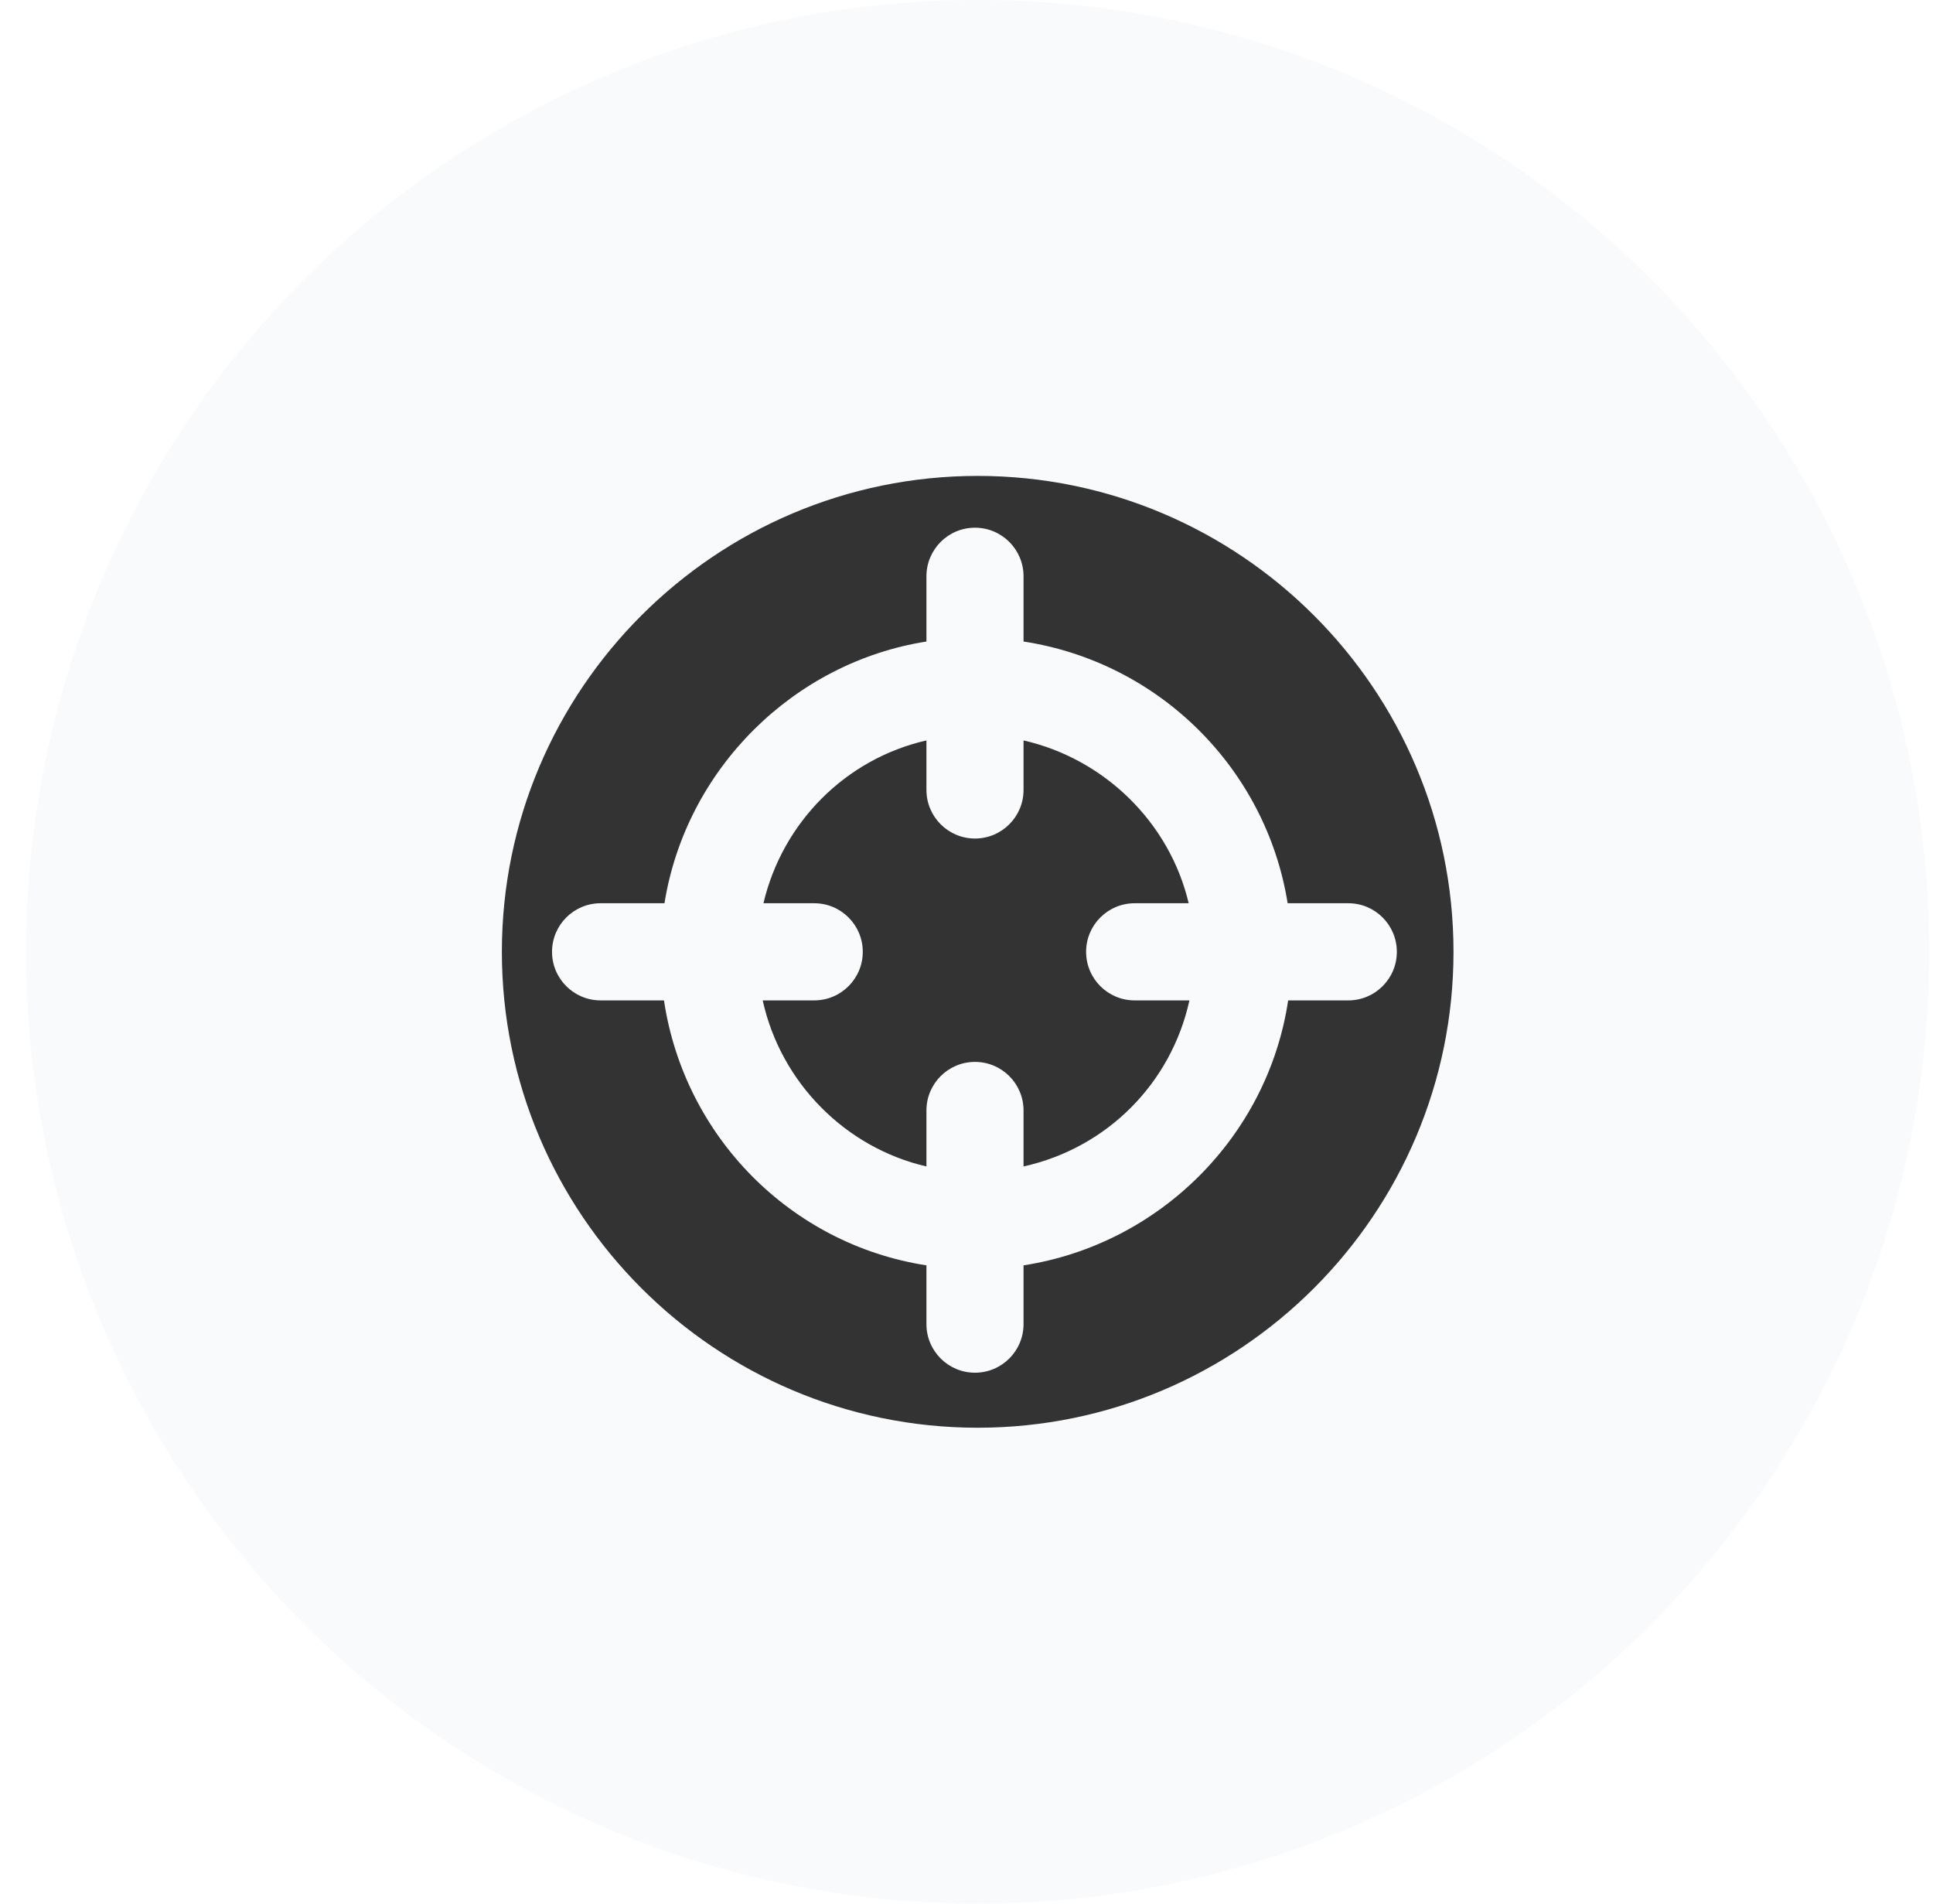
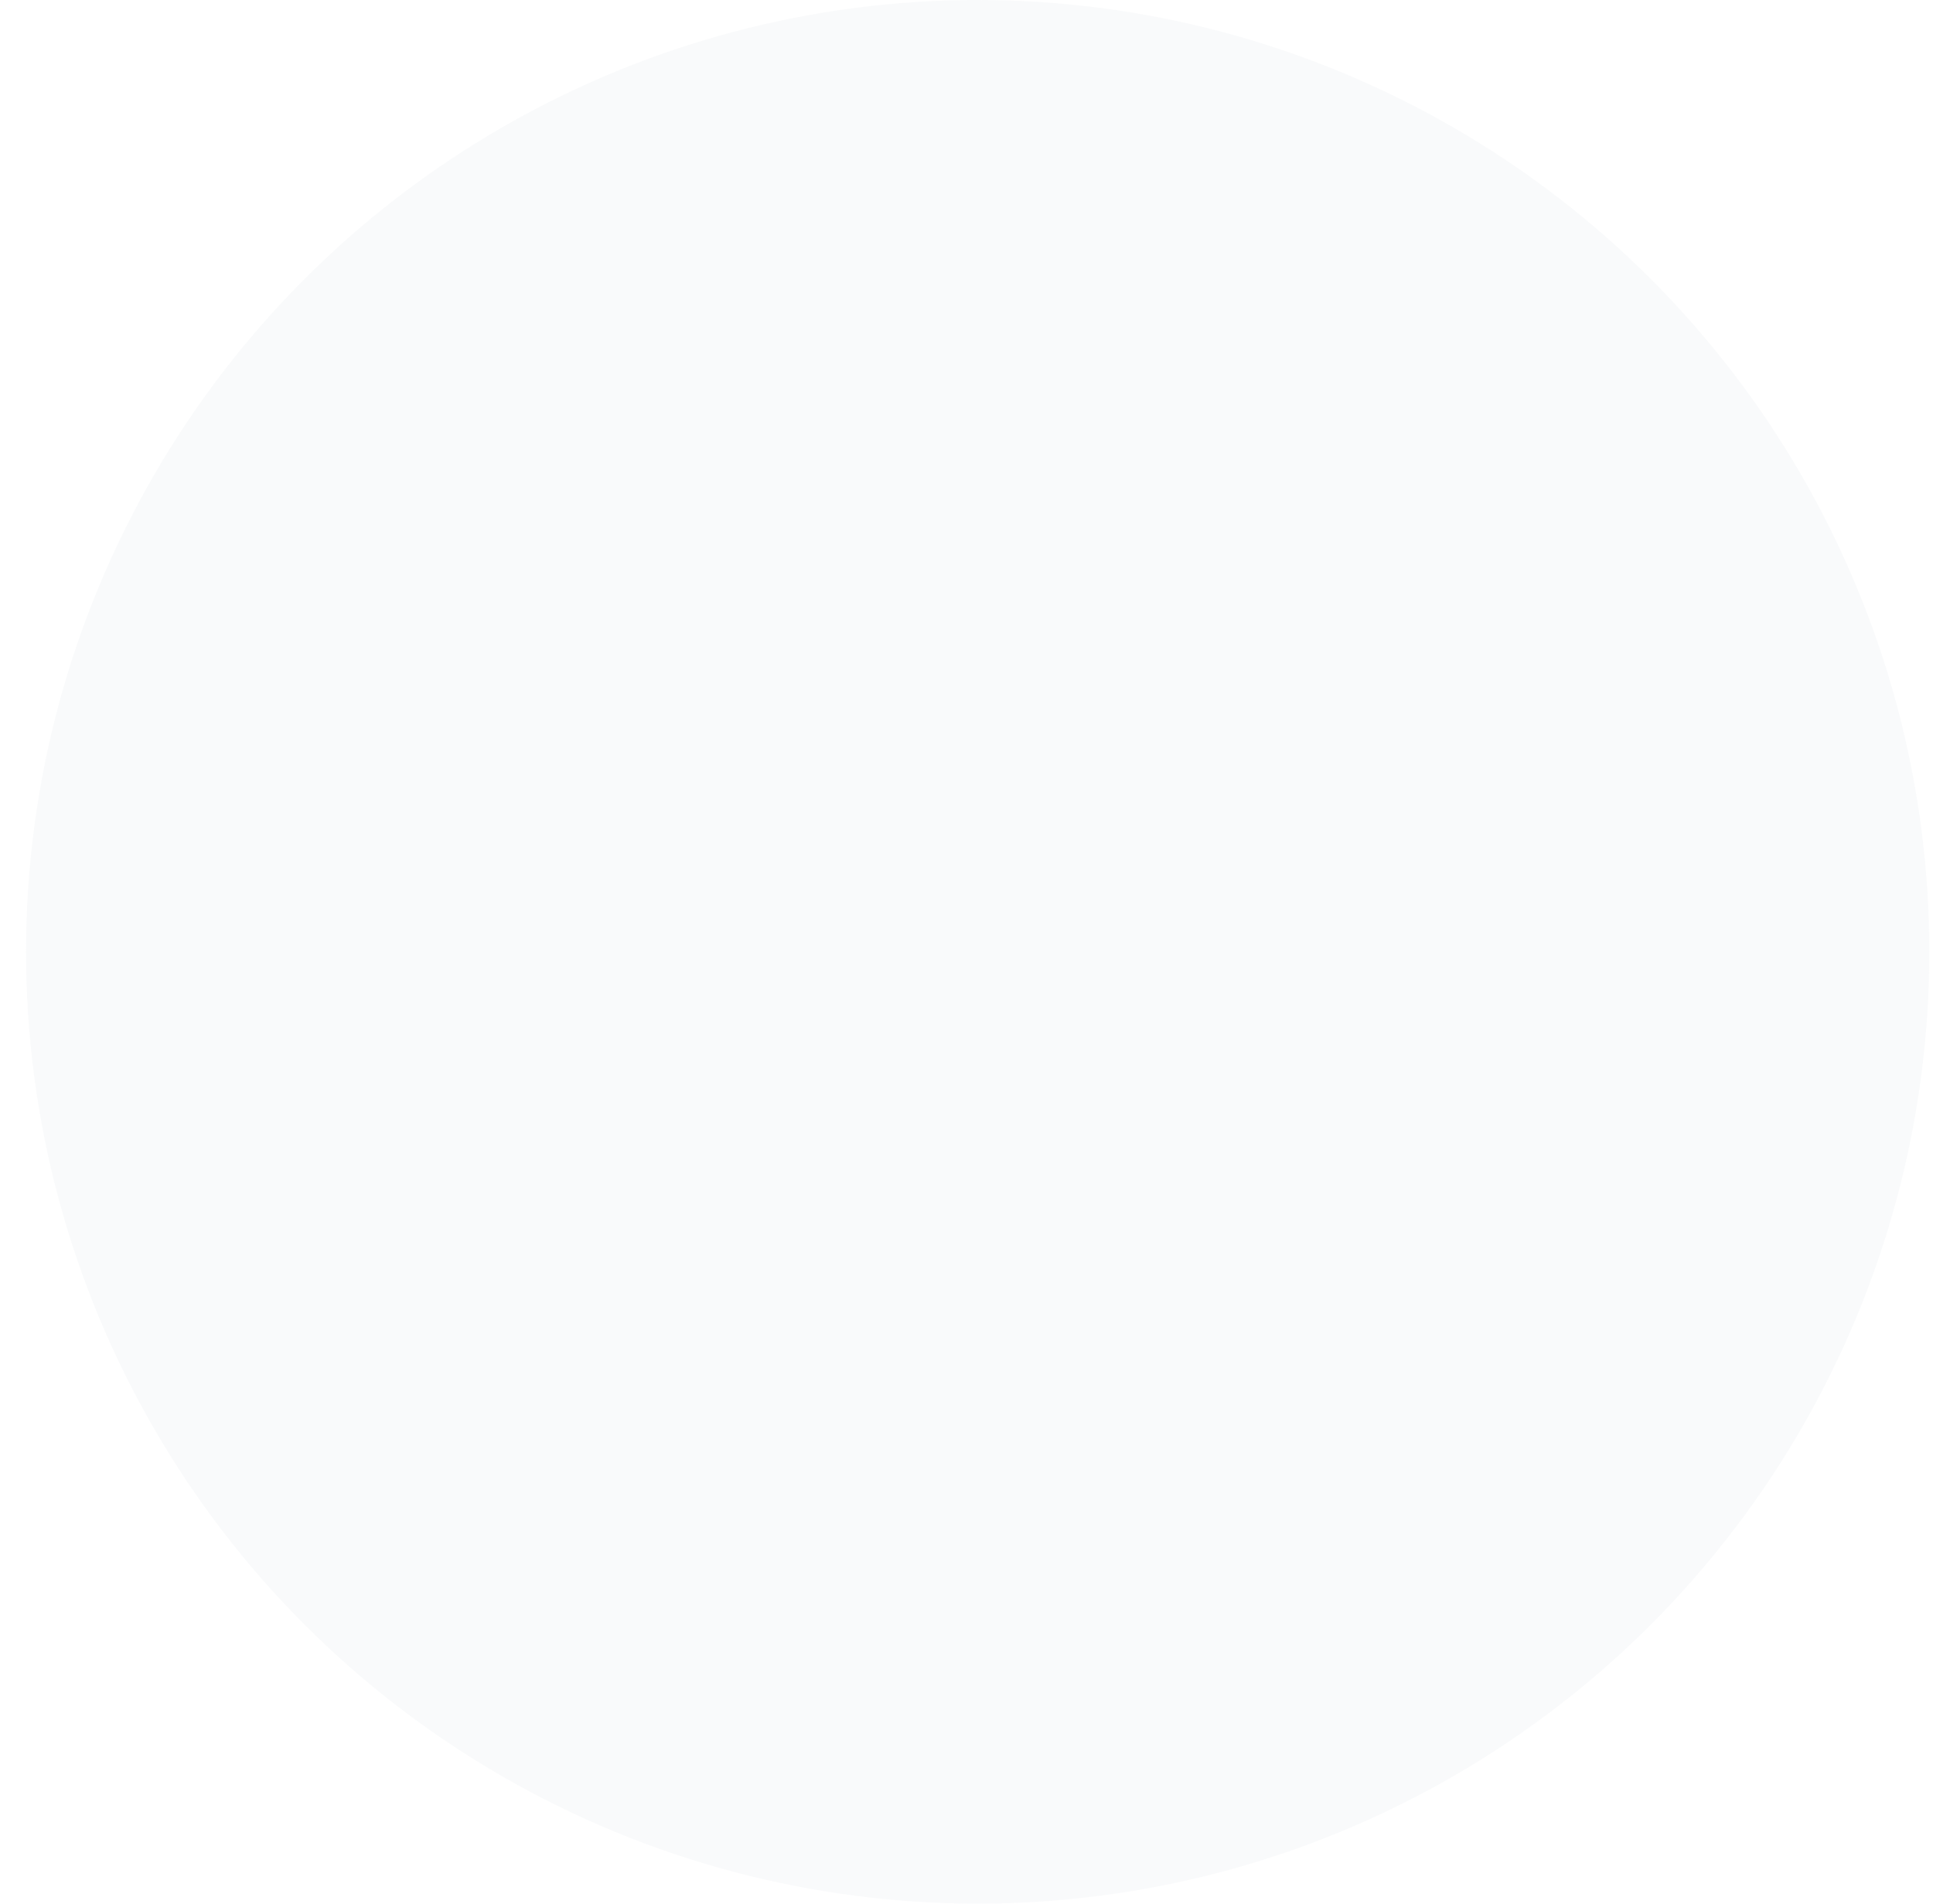
<svg xmlns="http://www.w3.org/2000/svg" width="65" height="64" viewBox="0 0 65 64" fill="none">
  <circle cx="32.876" cy="32" r="32" fill="#E1E6EE" fill-opacity="0.2" />
  <g clip-path="url(#clip0_7151_1972)">
    <path d="M38.155 33.633H39.996C39.388 36.401 37.248 38.587 34.418 39.216V37.333C34.418 36.432 33.687 35.701 32.785 35.701C31.884 35.701 31.153 36.432 31.153 37.333V39.216C28.432 38.587 26.256 36.401 25.647 33.633H27.379C28.281 33.633 29.012 32.902 29.012 32C29.012 31.098 28.281 30.367 27.379 30.367H25.672C26.313 27.651 28.432 25.513 31.153 24.893V26.558C31.153 27.459 31.884 28.191 32.785 28.191C33.687 28.191 34.418 27.459 34.418 26.558V24.893C37.139 25.513 39.33 27.651 39.971 30.367H38.155C37.253 30.367 36.522 31.098 36.522 32C36.522 32.902 37.253 33.633 38.155 33.633ZM48.876 32C48.876 40.822 41.698 48 32.876 48C24.054 48 16.876 40.822 16.876 32C16.876 23.178 24.054 16 32.876 16C41.698 16 48.876 23.178 48.876 32ZM46.971 32C46.971 31.098 46.24 30.367 45.339 30.367H43.299C42.574 25.846 38.989 22.27 34.418 21.568V19.374C34.418 18.473 33.687 17.741 32.785 17.741C31.884 17.741 31.153 18.473 31.153 19.374V21.568C26.69 22.27 23.069 25.846 22.344 30.367H20.196C19.294 30.367 18.563 31.098 18.563 32C18.563 32.902 19.294 33.633 20.196 33.633H22.327C23.012 38.205 26.581 41.833 31.153 42.541V44.517C31.153 45.419 31.884 46.15 32.785 46.15C33.687 46.15 34.418 45.419 34.418 44.517V42.541C38.989 41.833 42.632 38.205 43.316 33.633H45.339C46.24 33.633 46.971 32.902 46.971 32Z" fill="#333333" />
  </g>
  <defs>
    <clipPath id="clip0_7151_1972">
-       <rect width="32" height="32" fill="white" transform="translate(16.876 16)" />
-     </clipPath>
+       </clipPath>
  </defs>
</svg>